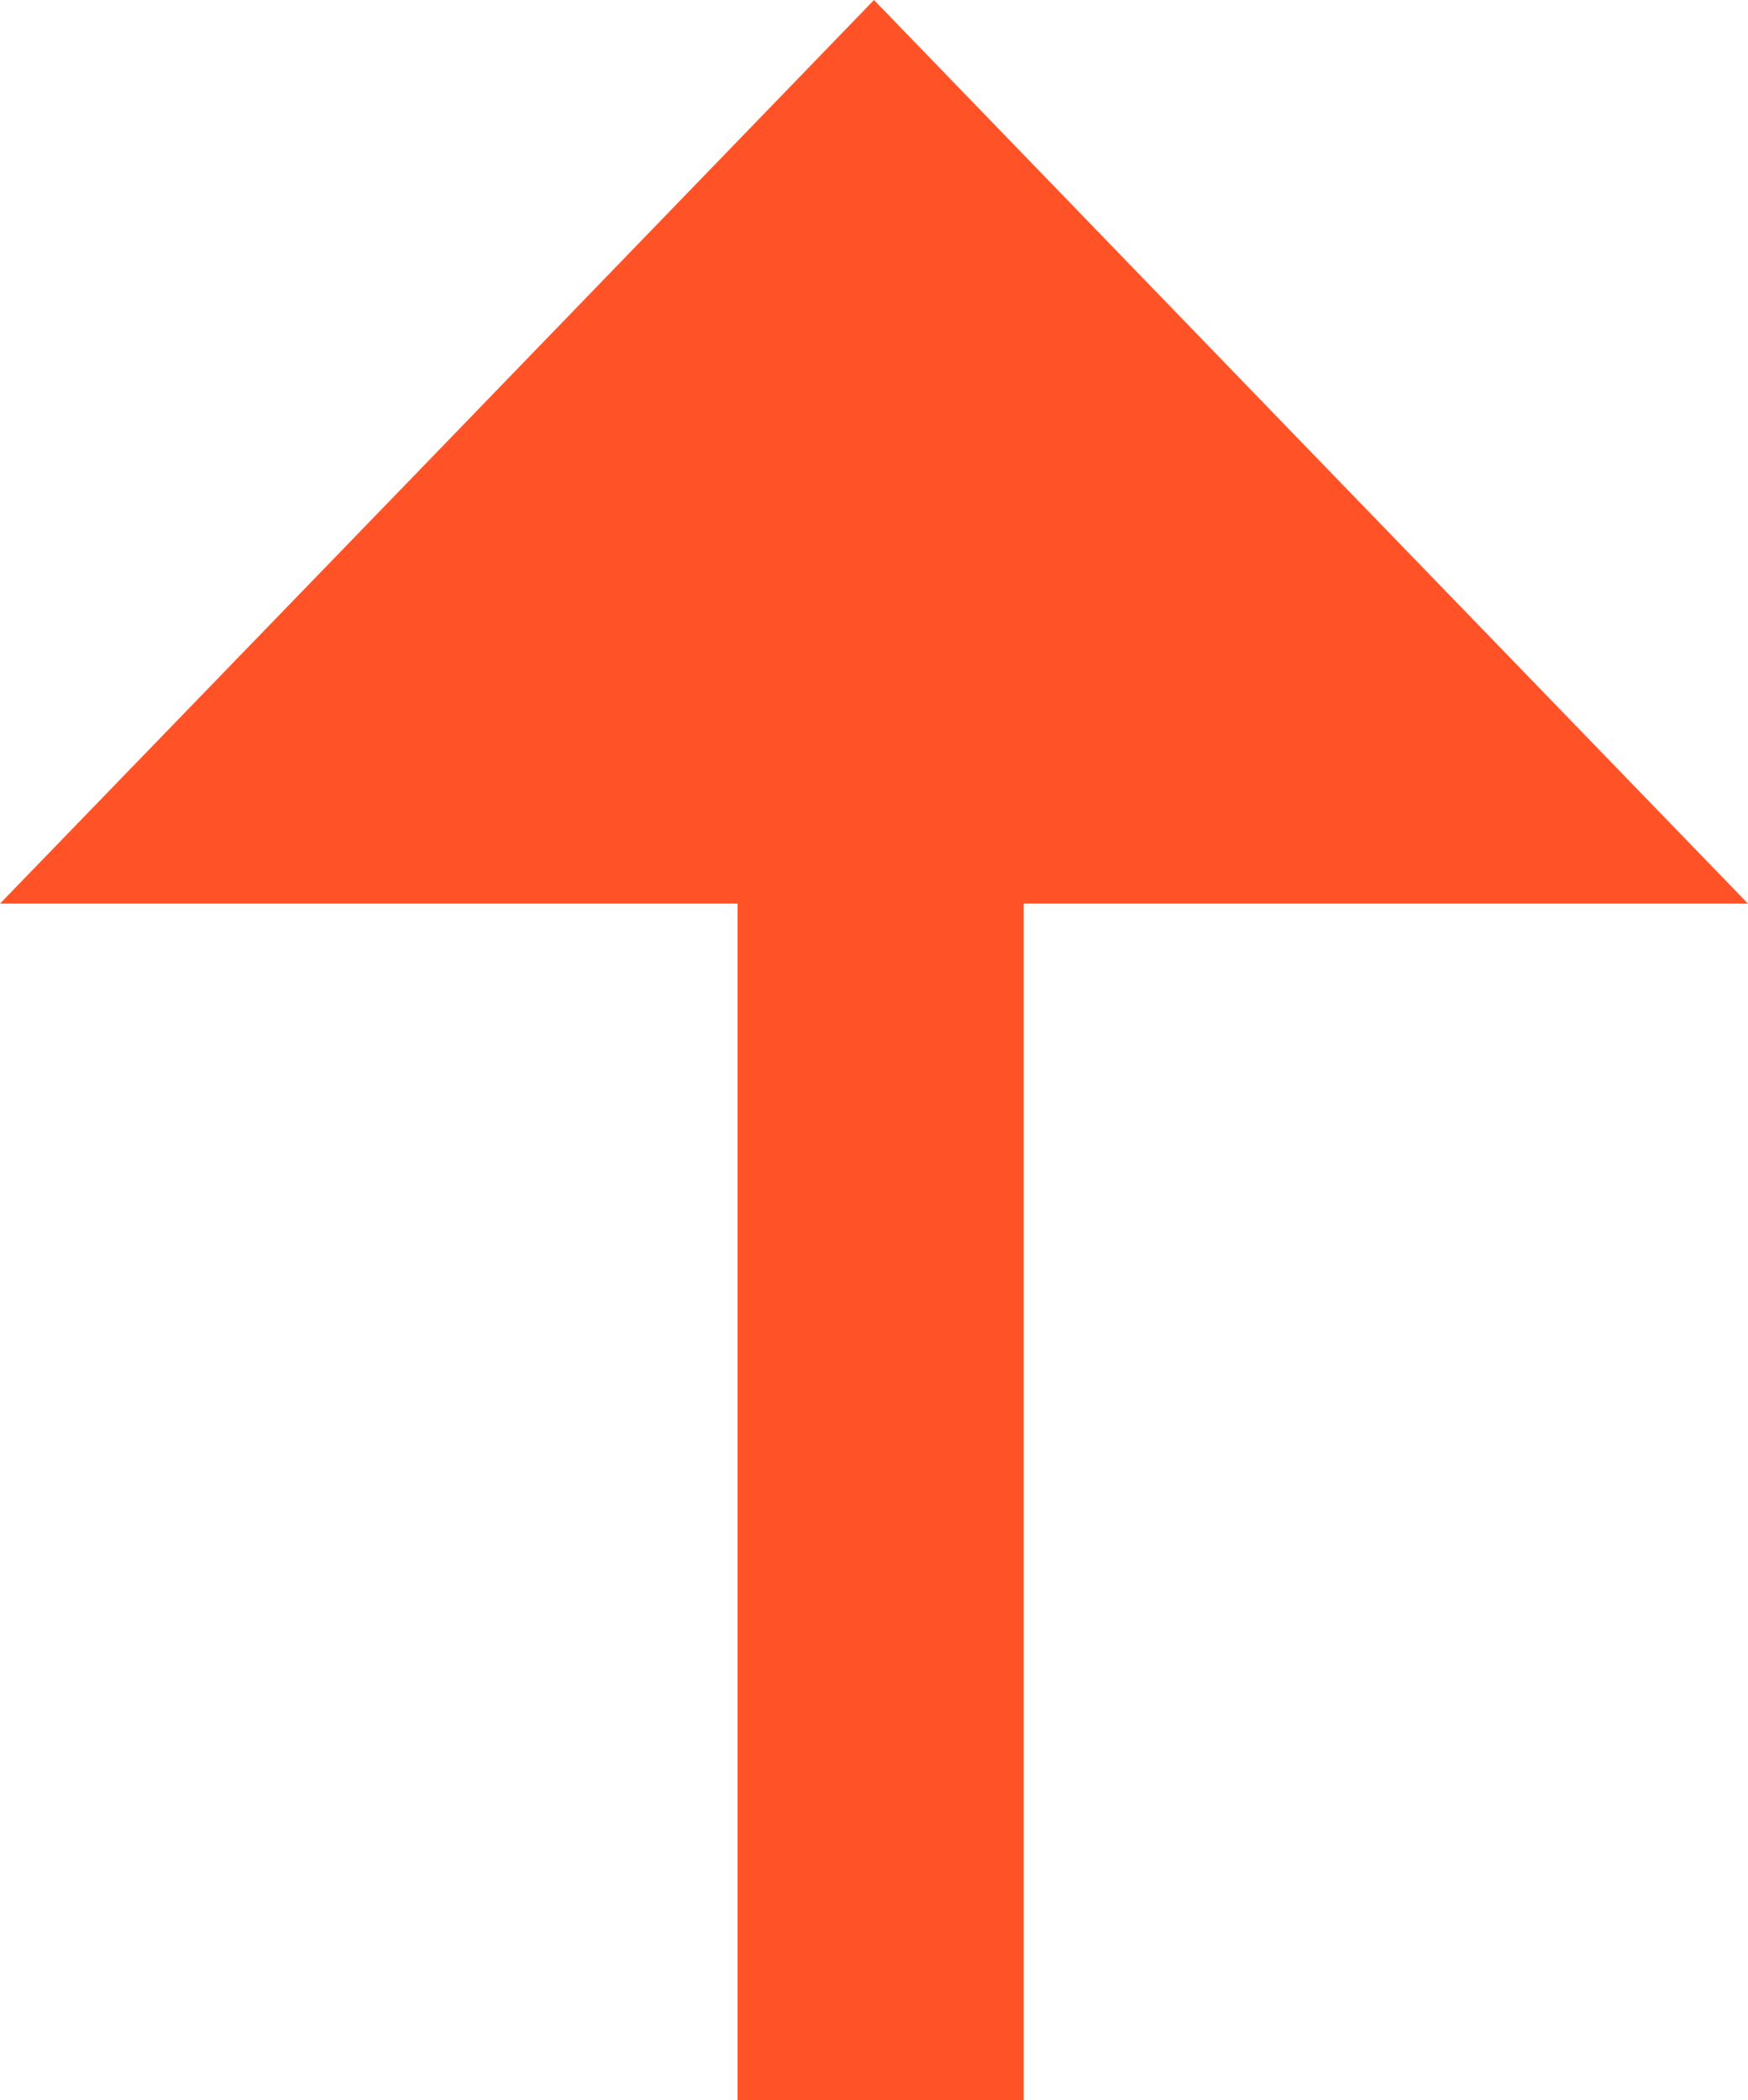
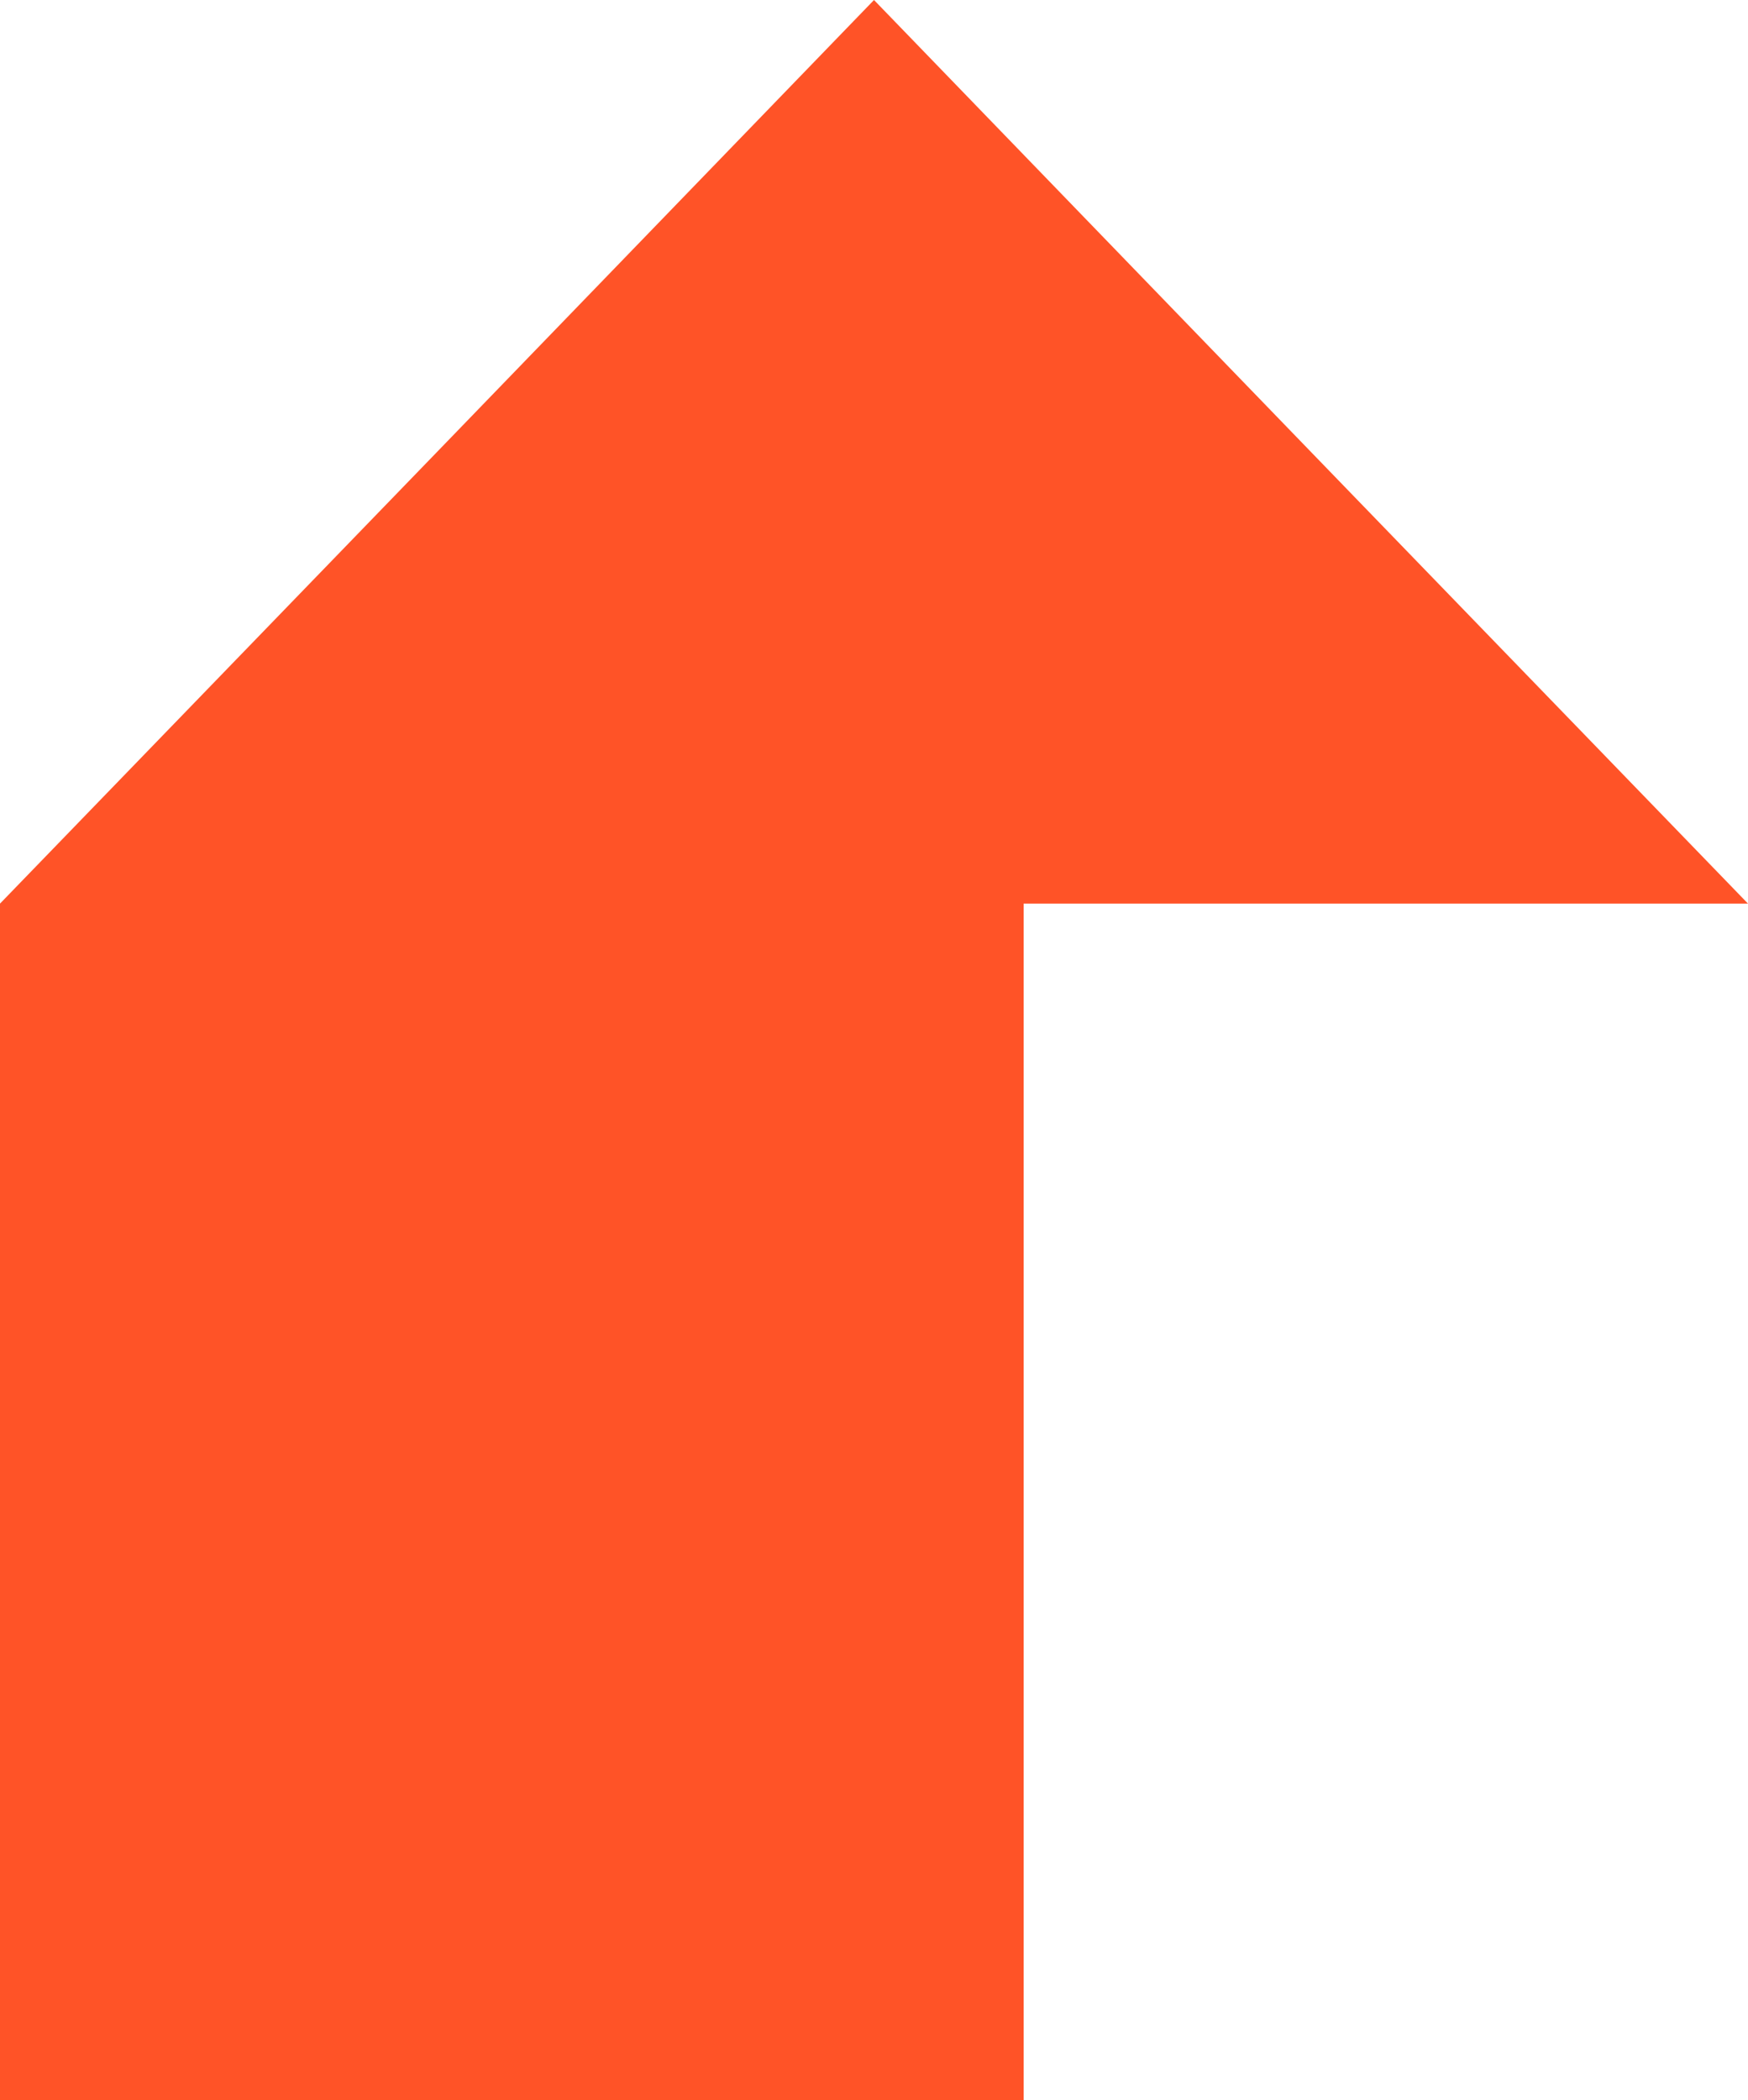
<svg xmlns="http://www.w3.org/2000/svg" width="20" height="24.02" viewBox="0 0 20 24.02">
-   <path id="패스_86461" data-name="패스 86461" d="M8.288,0V13.686H0l5,5.165,5,5.169,5-5.169,5-5.165H11.561V0Z" transform="translate(20 24.02) rotate(180)" fill="#ff5327" />
+   <path id="패스_86461" data-name="패스 86461" d="M8.288,0V13.686H0l5,5.165,5,5.169,5-5.169,5-5.165V0Z" transform="translate(20 24.02) rotate(180)" fill="#ff5327" />
</svg>